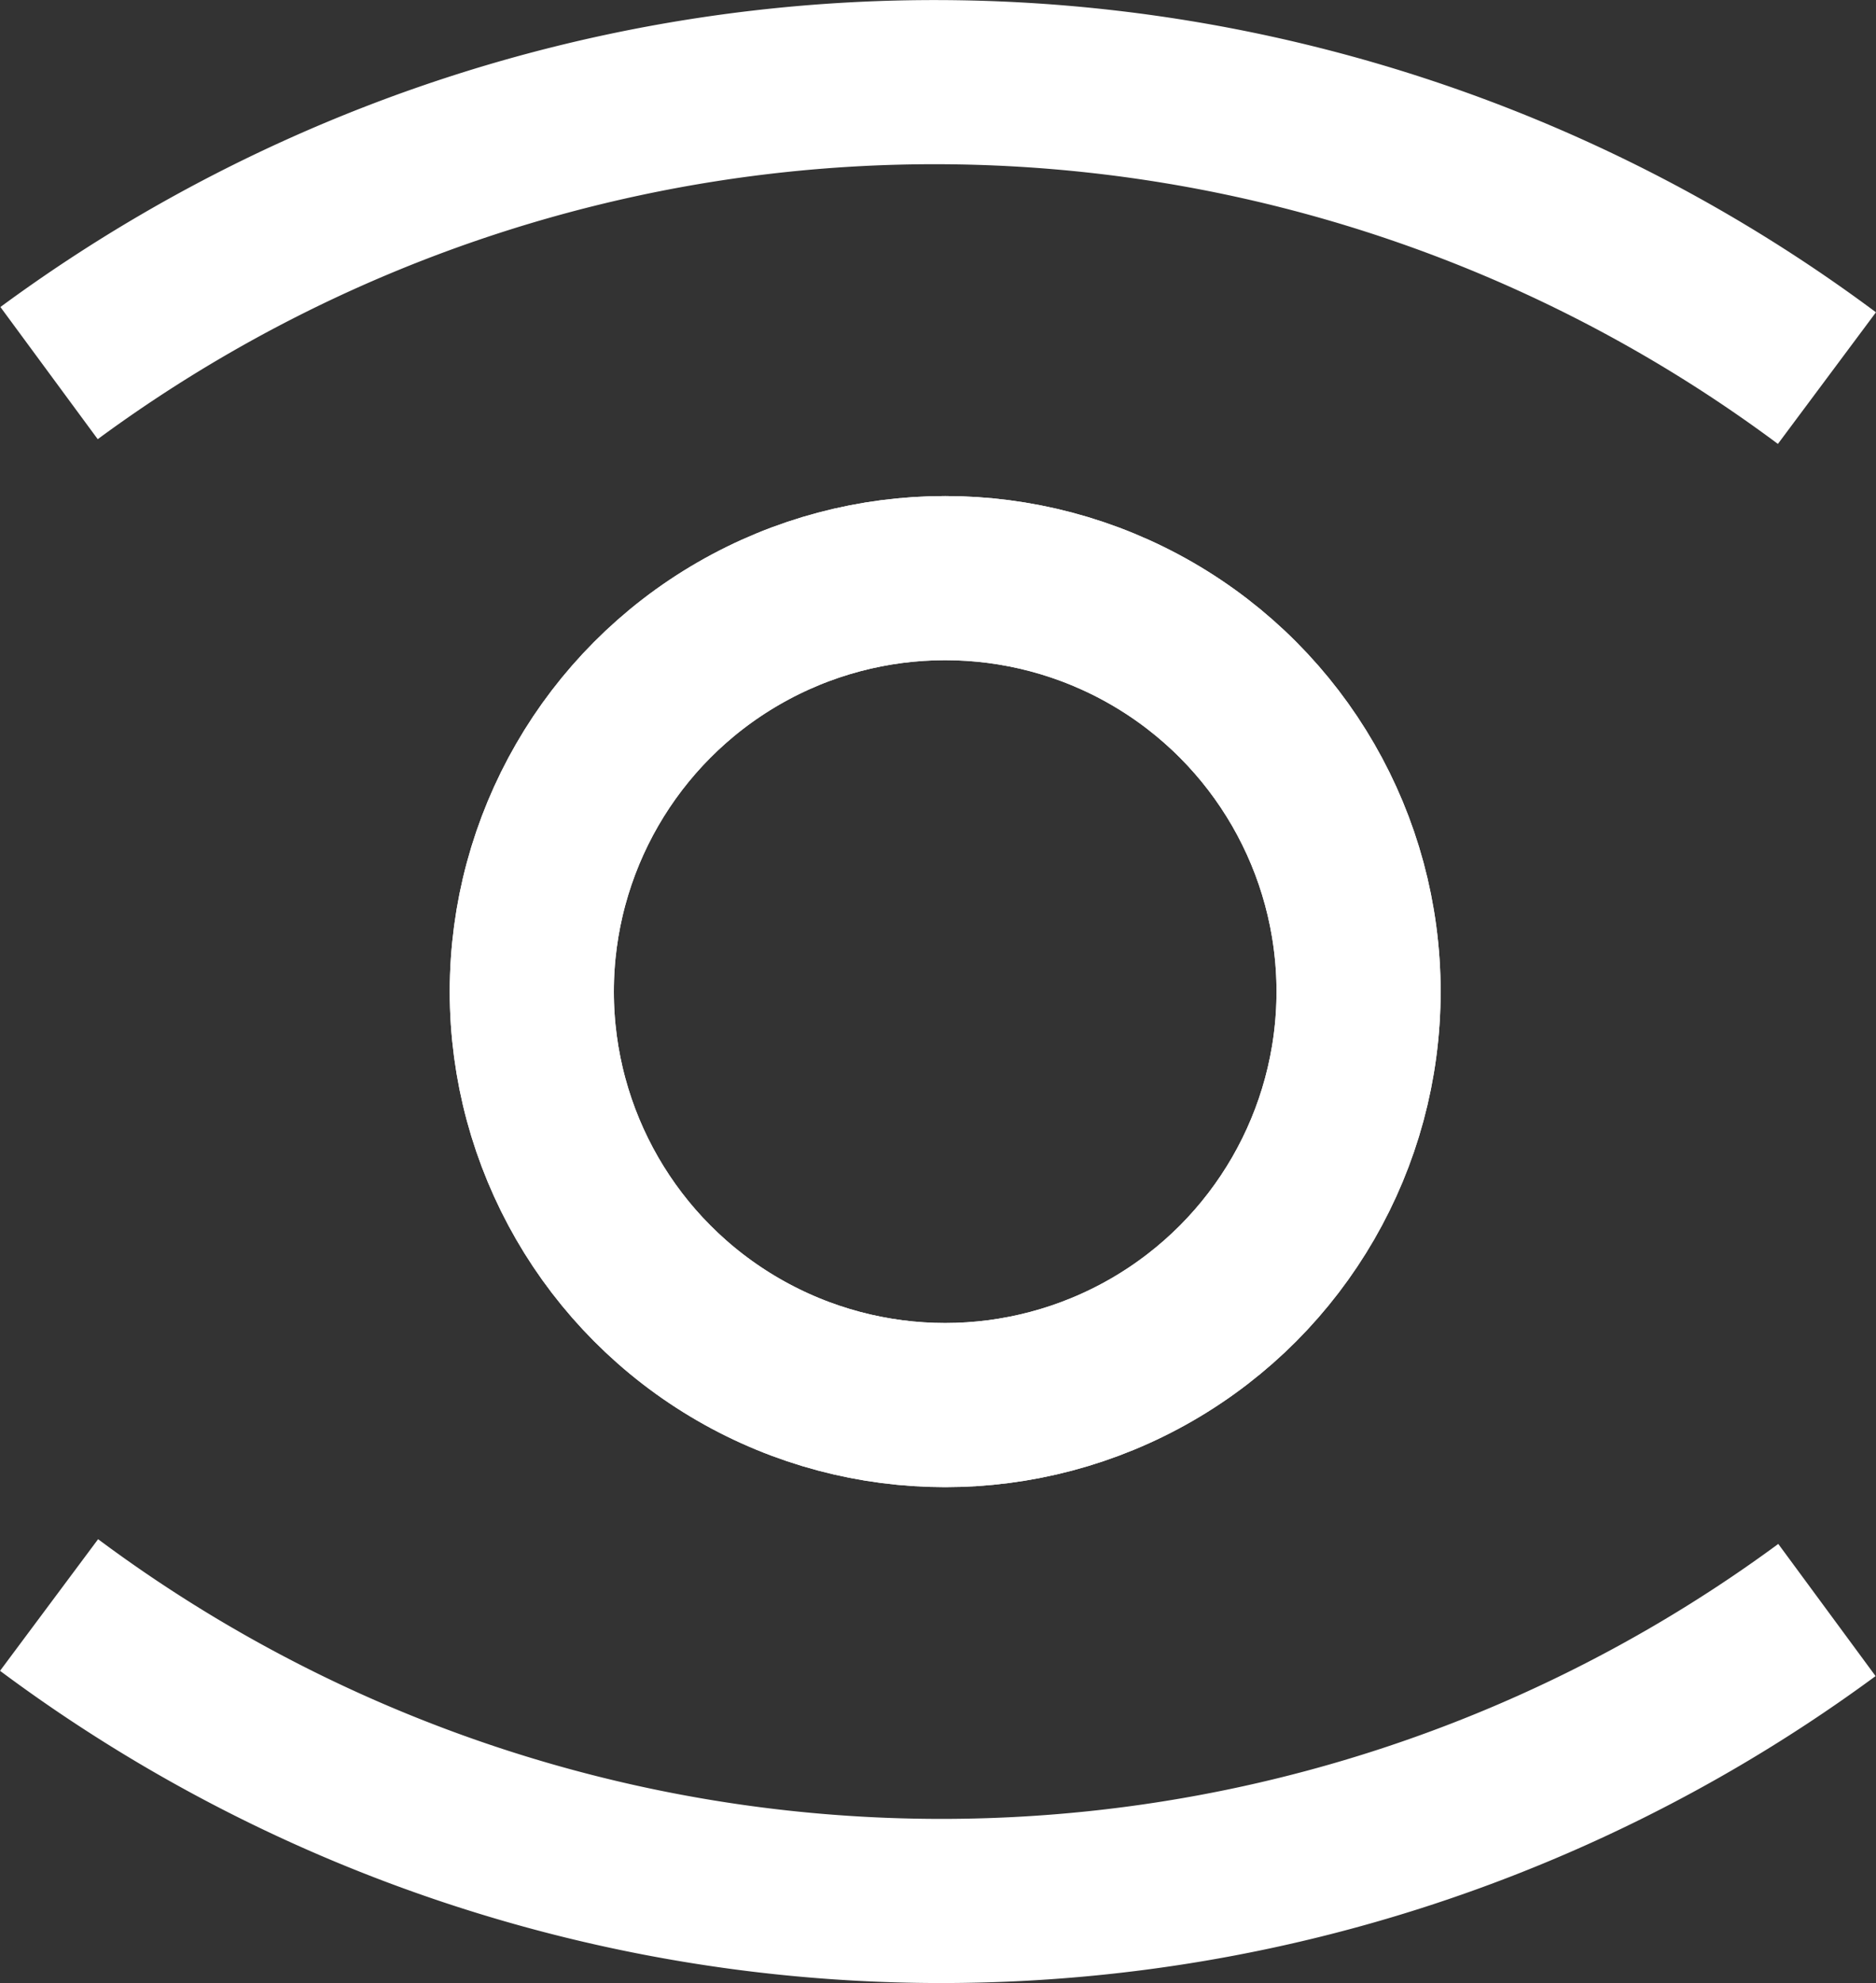
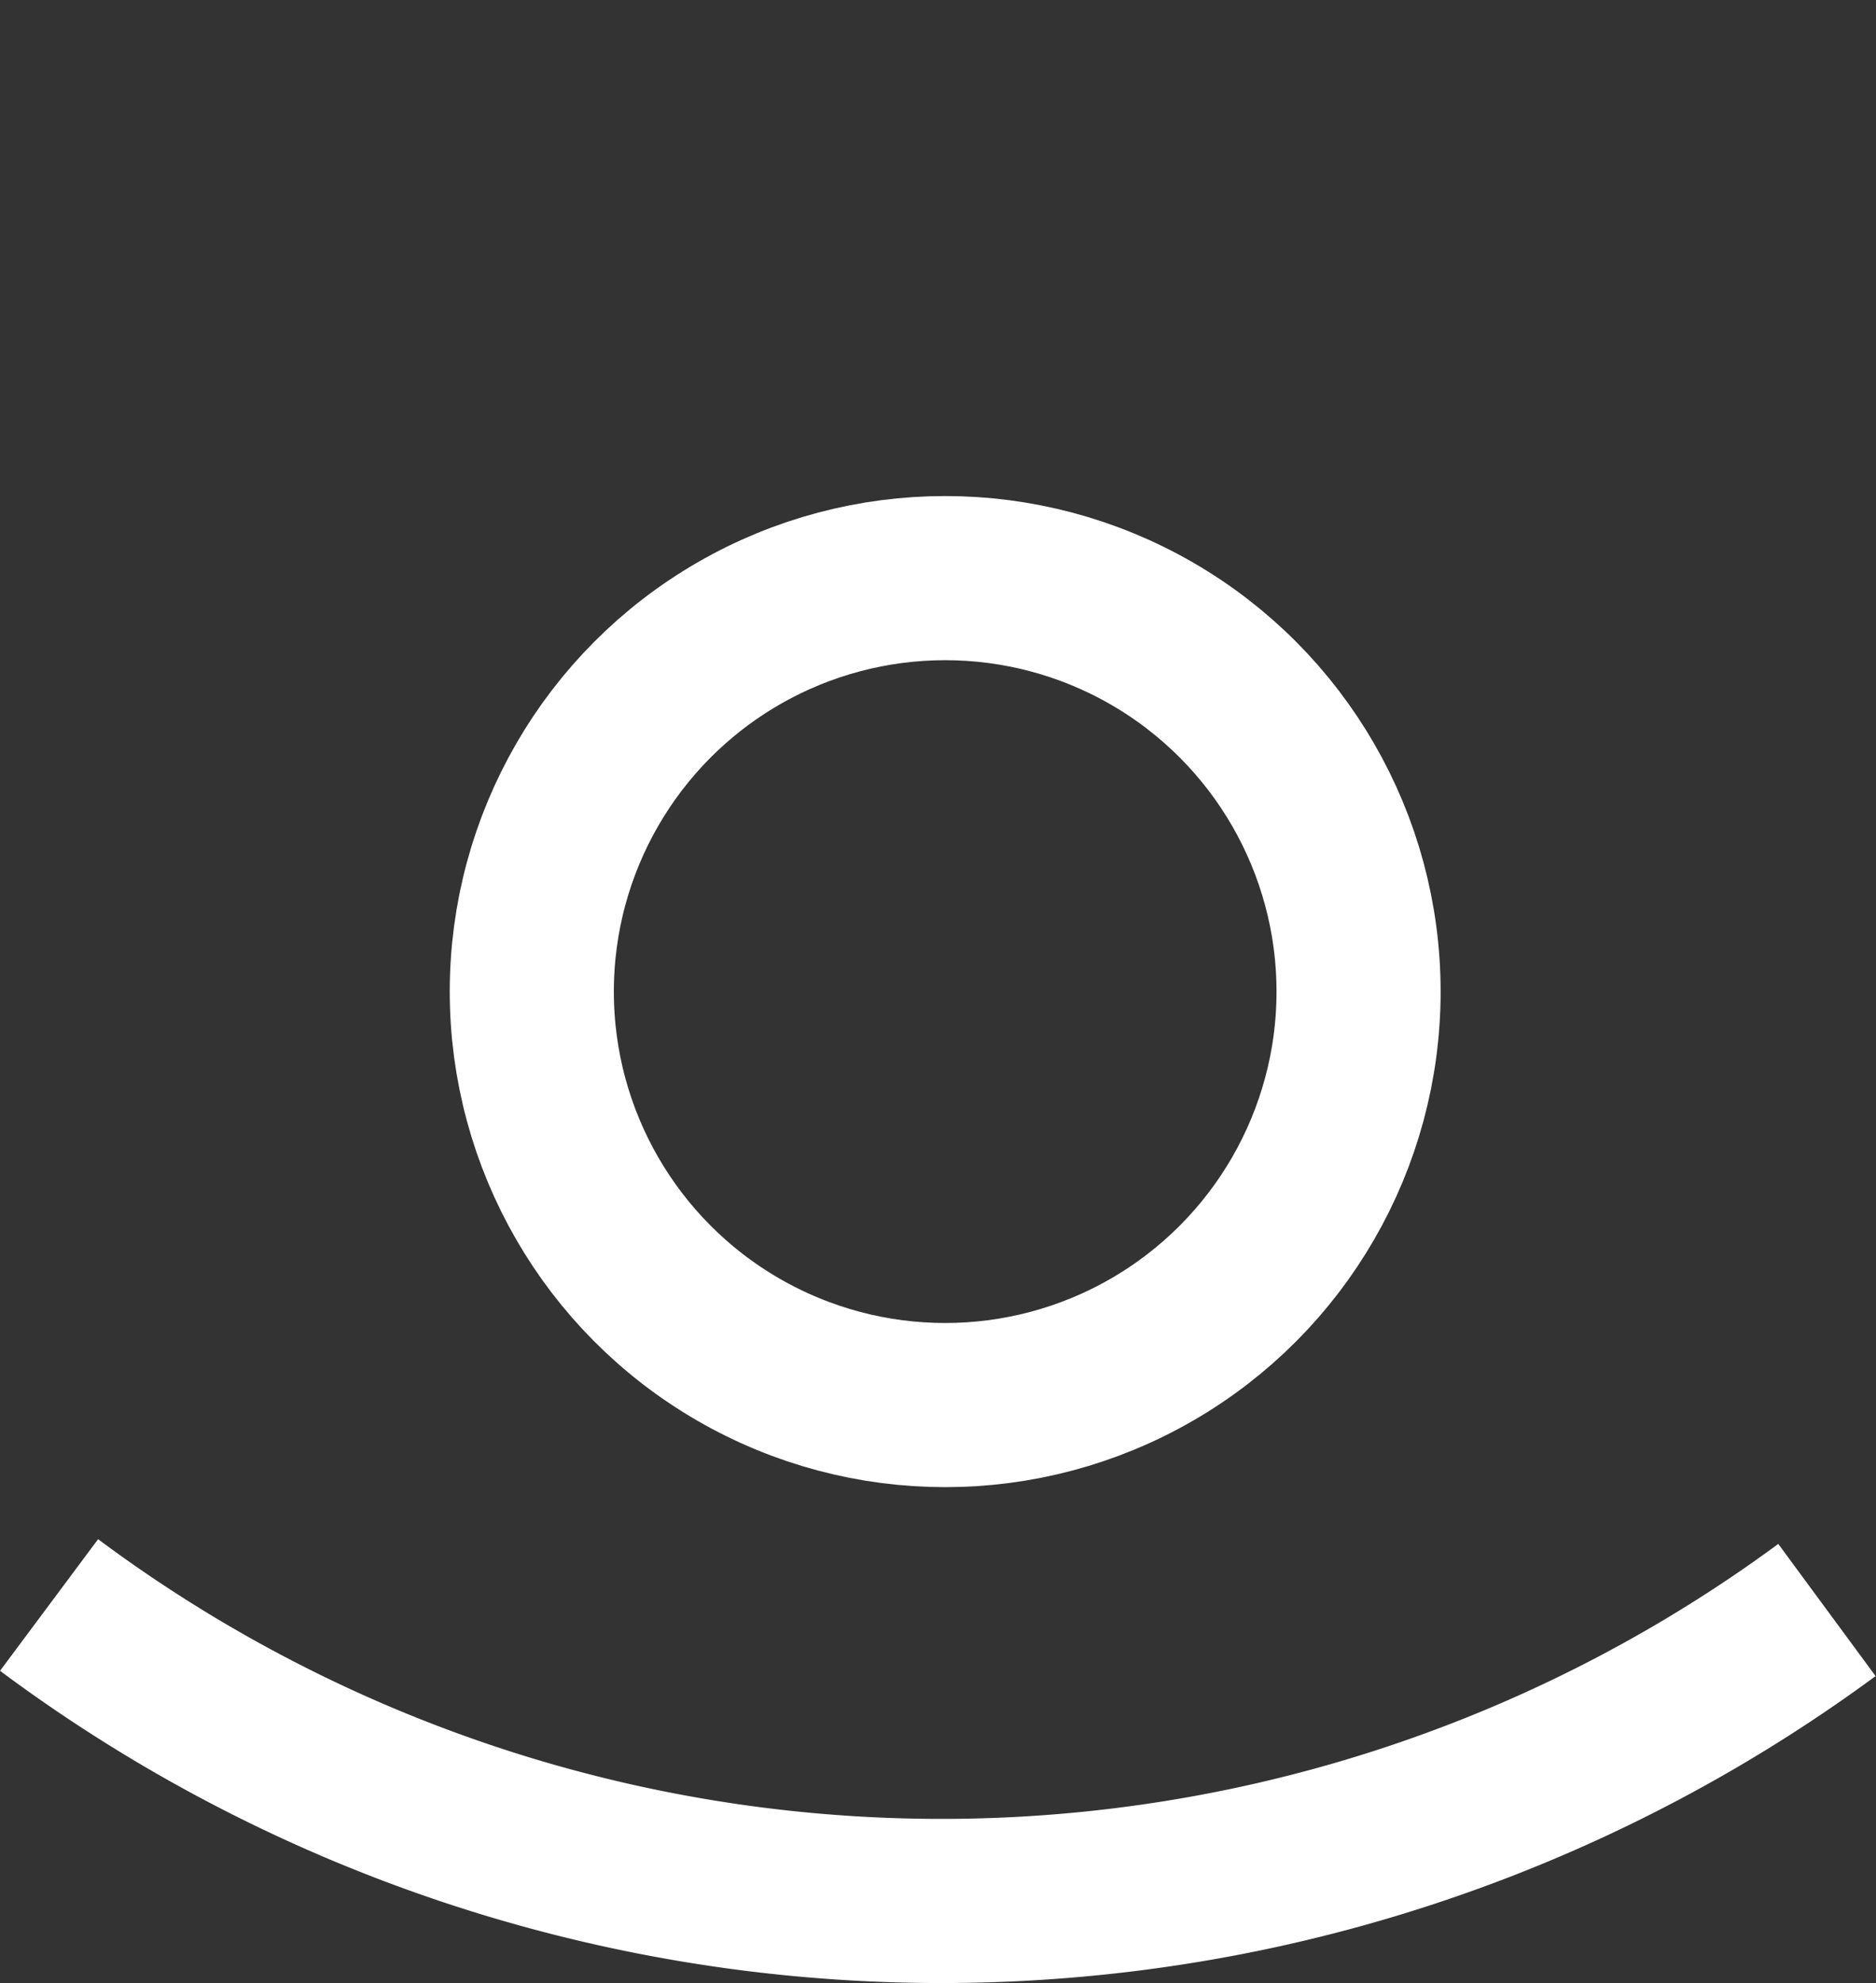
<svg xmlns="http://www.w3.org/2000/svg" width="22.863" height="24.163" viewBox="0 0 22.863 24.163">
  <rect x="0" y="0" width="22.863" height="24.163" fill="#333333" stroke="none" />
  <g id="Group_1761" data-name="Group 1761" transform="translate(-499.025 -245.154)">
-     <path id="Path_742" data-name="Path 742" d="M499.623,251.7a18.2,18.2,0,0,1,21.667.061" transform="translate(0 -2)" fill="none" stroke="#fff" stroke-linejoin="round" stroke-width="2" />
    <path id="Path_743" data-name="Path 743" d="M521.29,284.215a18.2,18.2,0,0,1-21.667-.061" transform="translate(0 -19.444)" fill="none" stroke="#fff" stroke-linejoin="round" stroke-width="2" />
-     <circle id="Ellipse_527" data-name="Ellipse 527" cx="5.038" cy="5.038" r="5.038" transform="translate(505.506 252.198)" fill="none" stroke="#fff" stroke-linejoin="round" stroke-width="2" />
    <circle id="Ellipse_528" data-name="Ellipse 528" cx="5.038" cy="5.038" r="5.038" transform="translate(505.506 252.198)" fill="none" stroke="#fff" stroke-linejoin="round" stroke-width="2" />
  </g>
</svg>